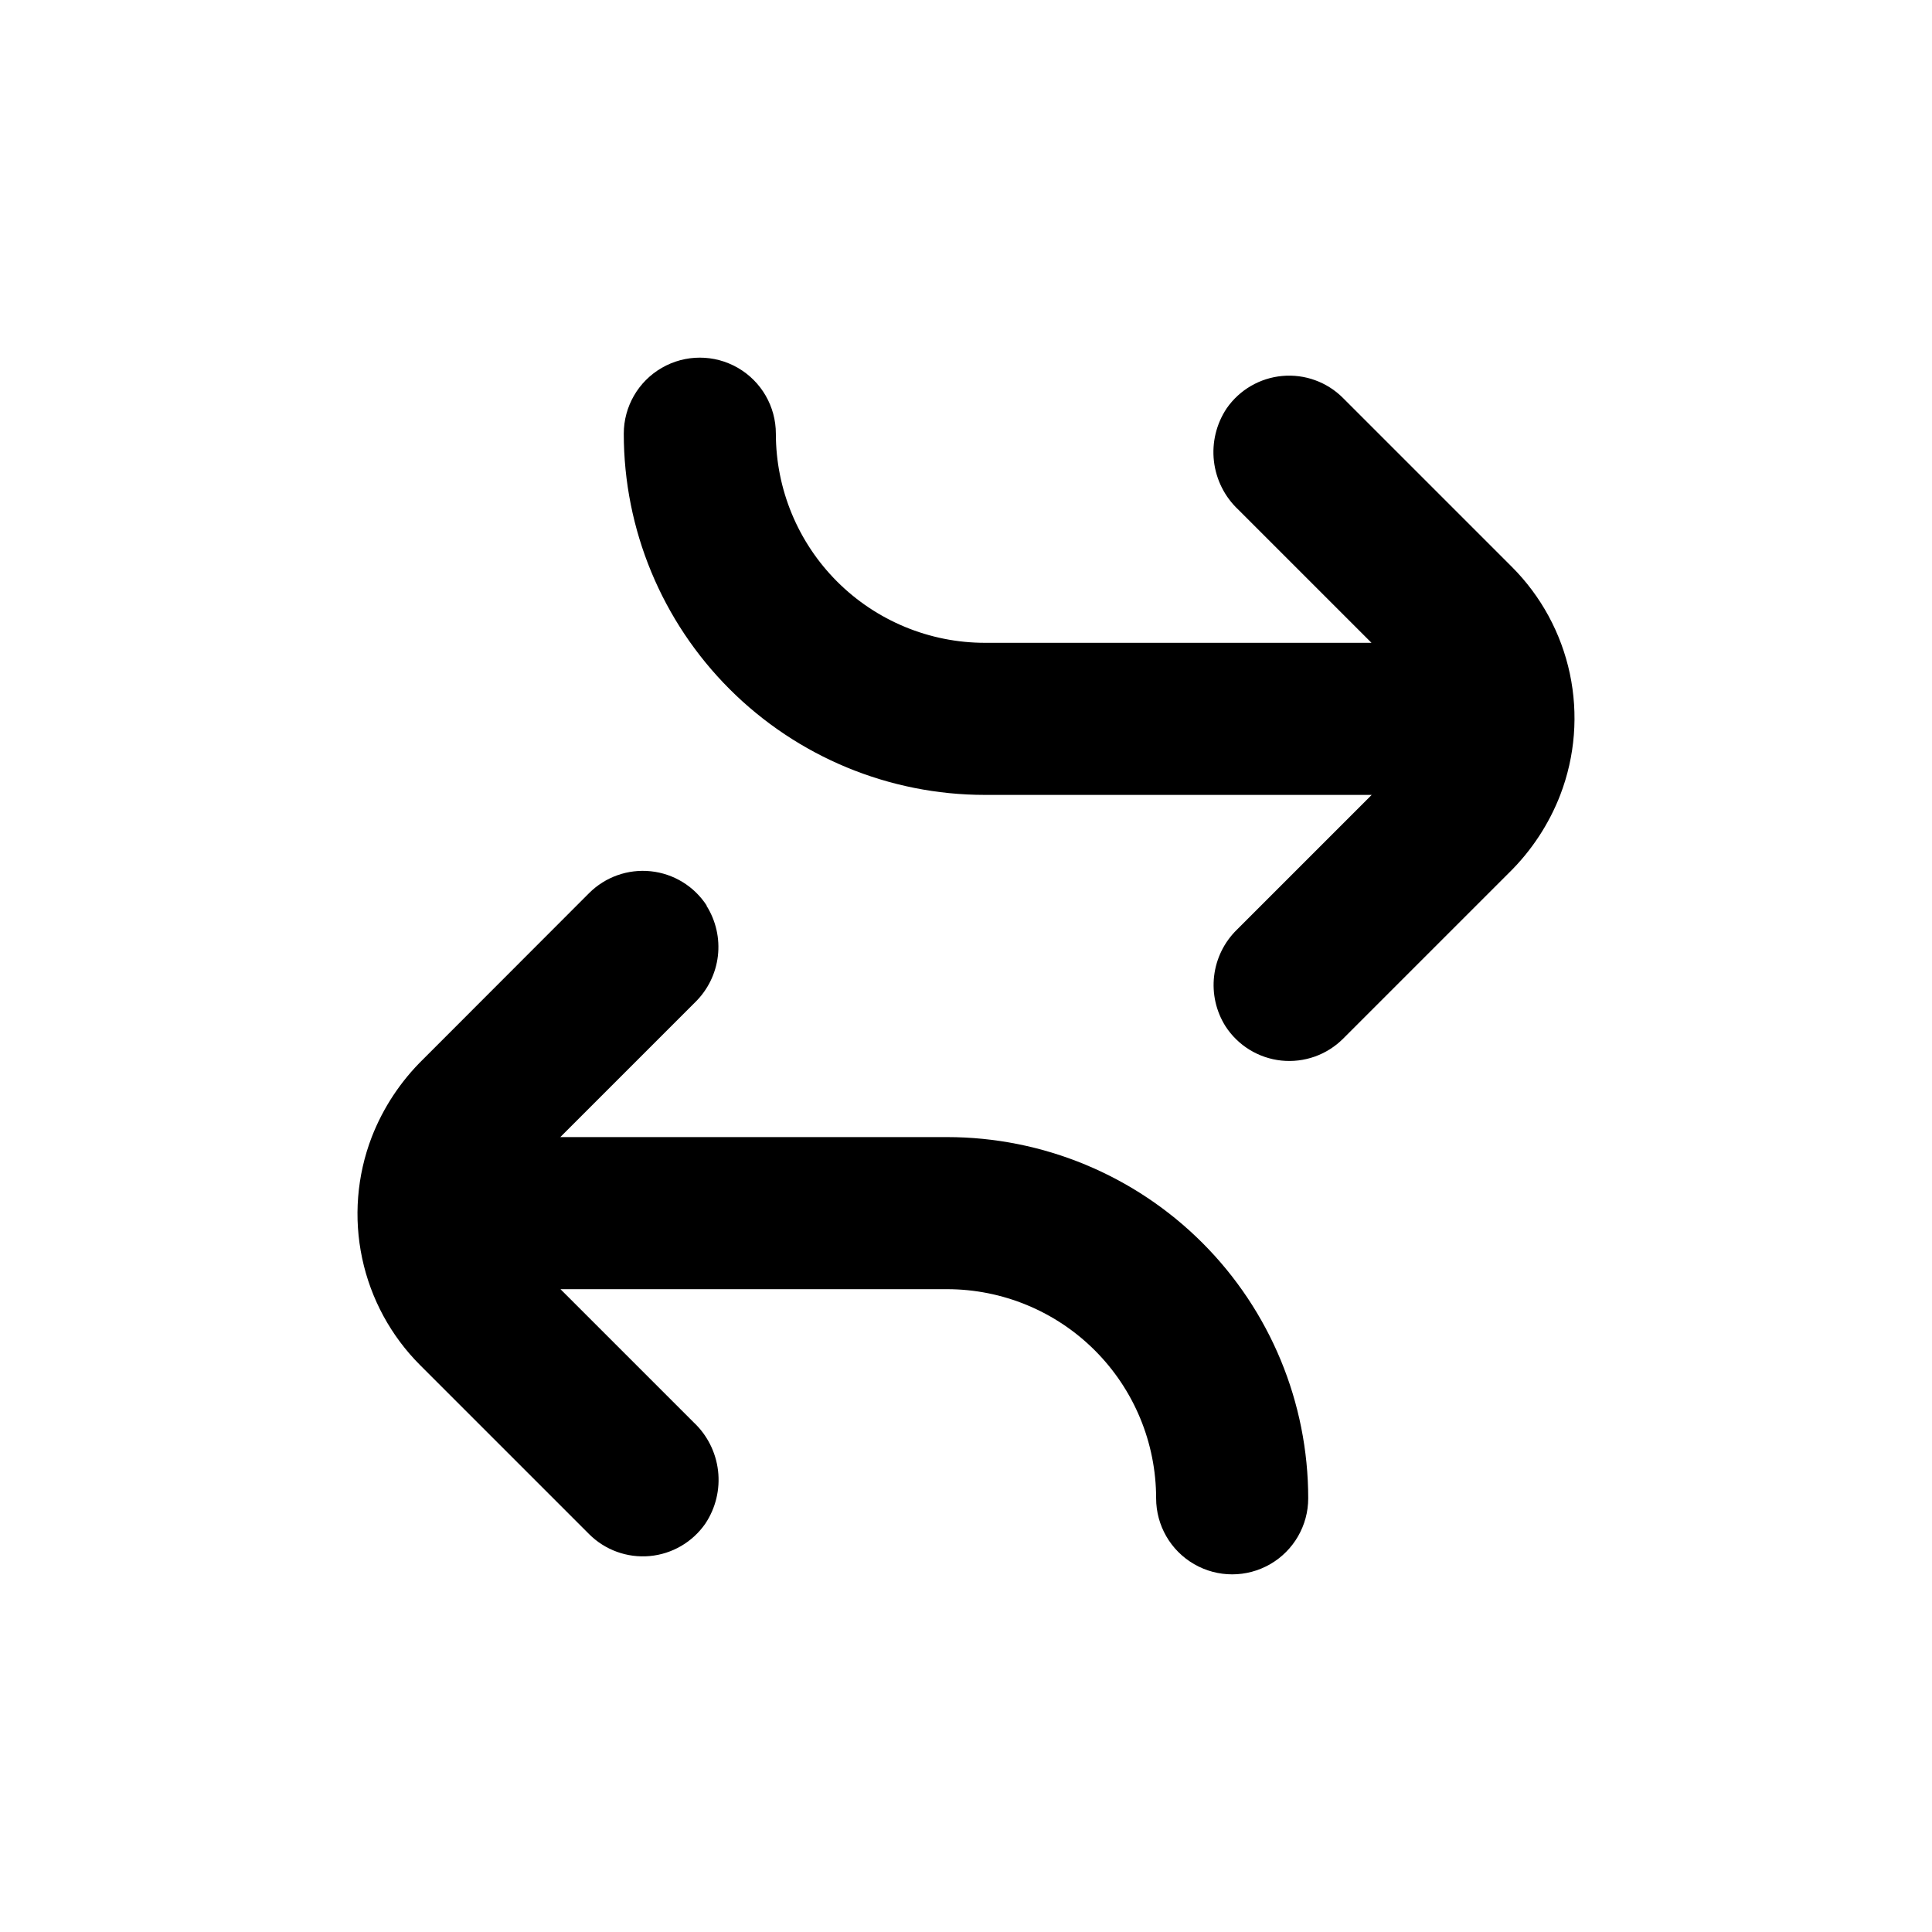
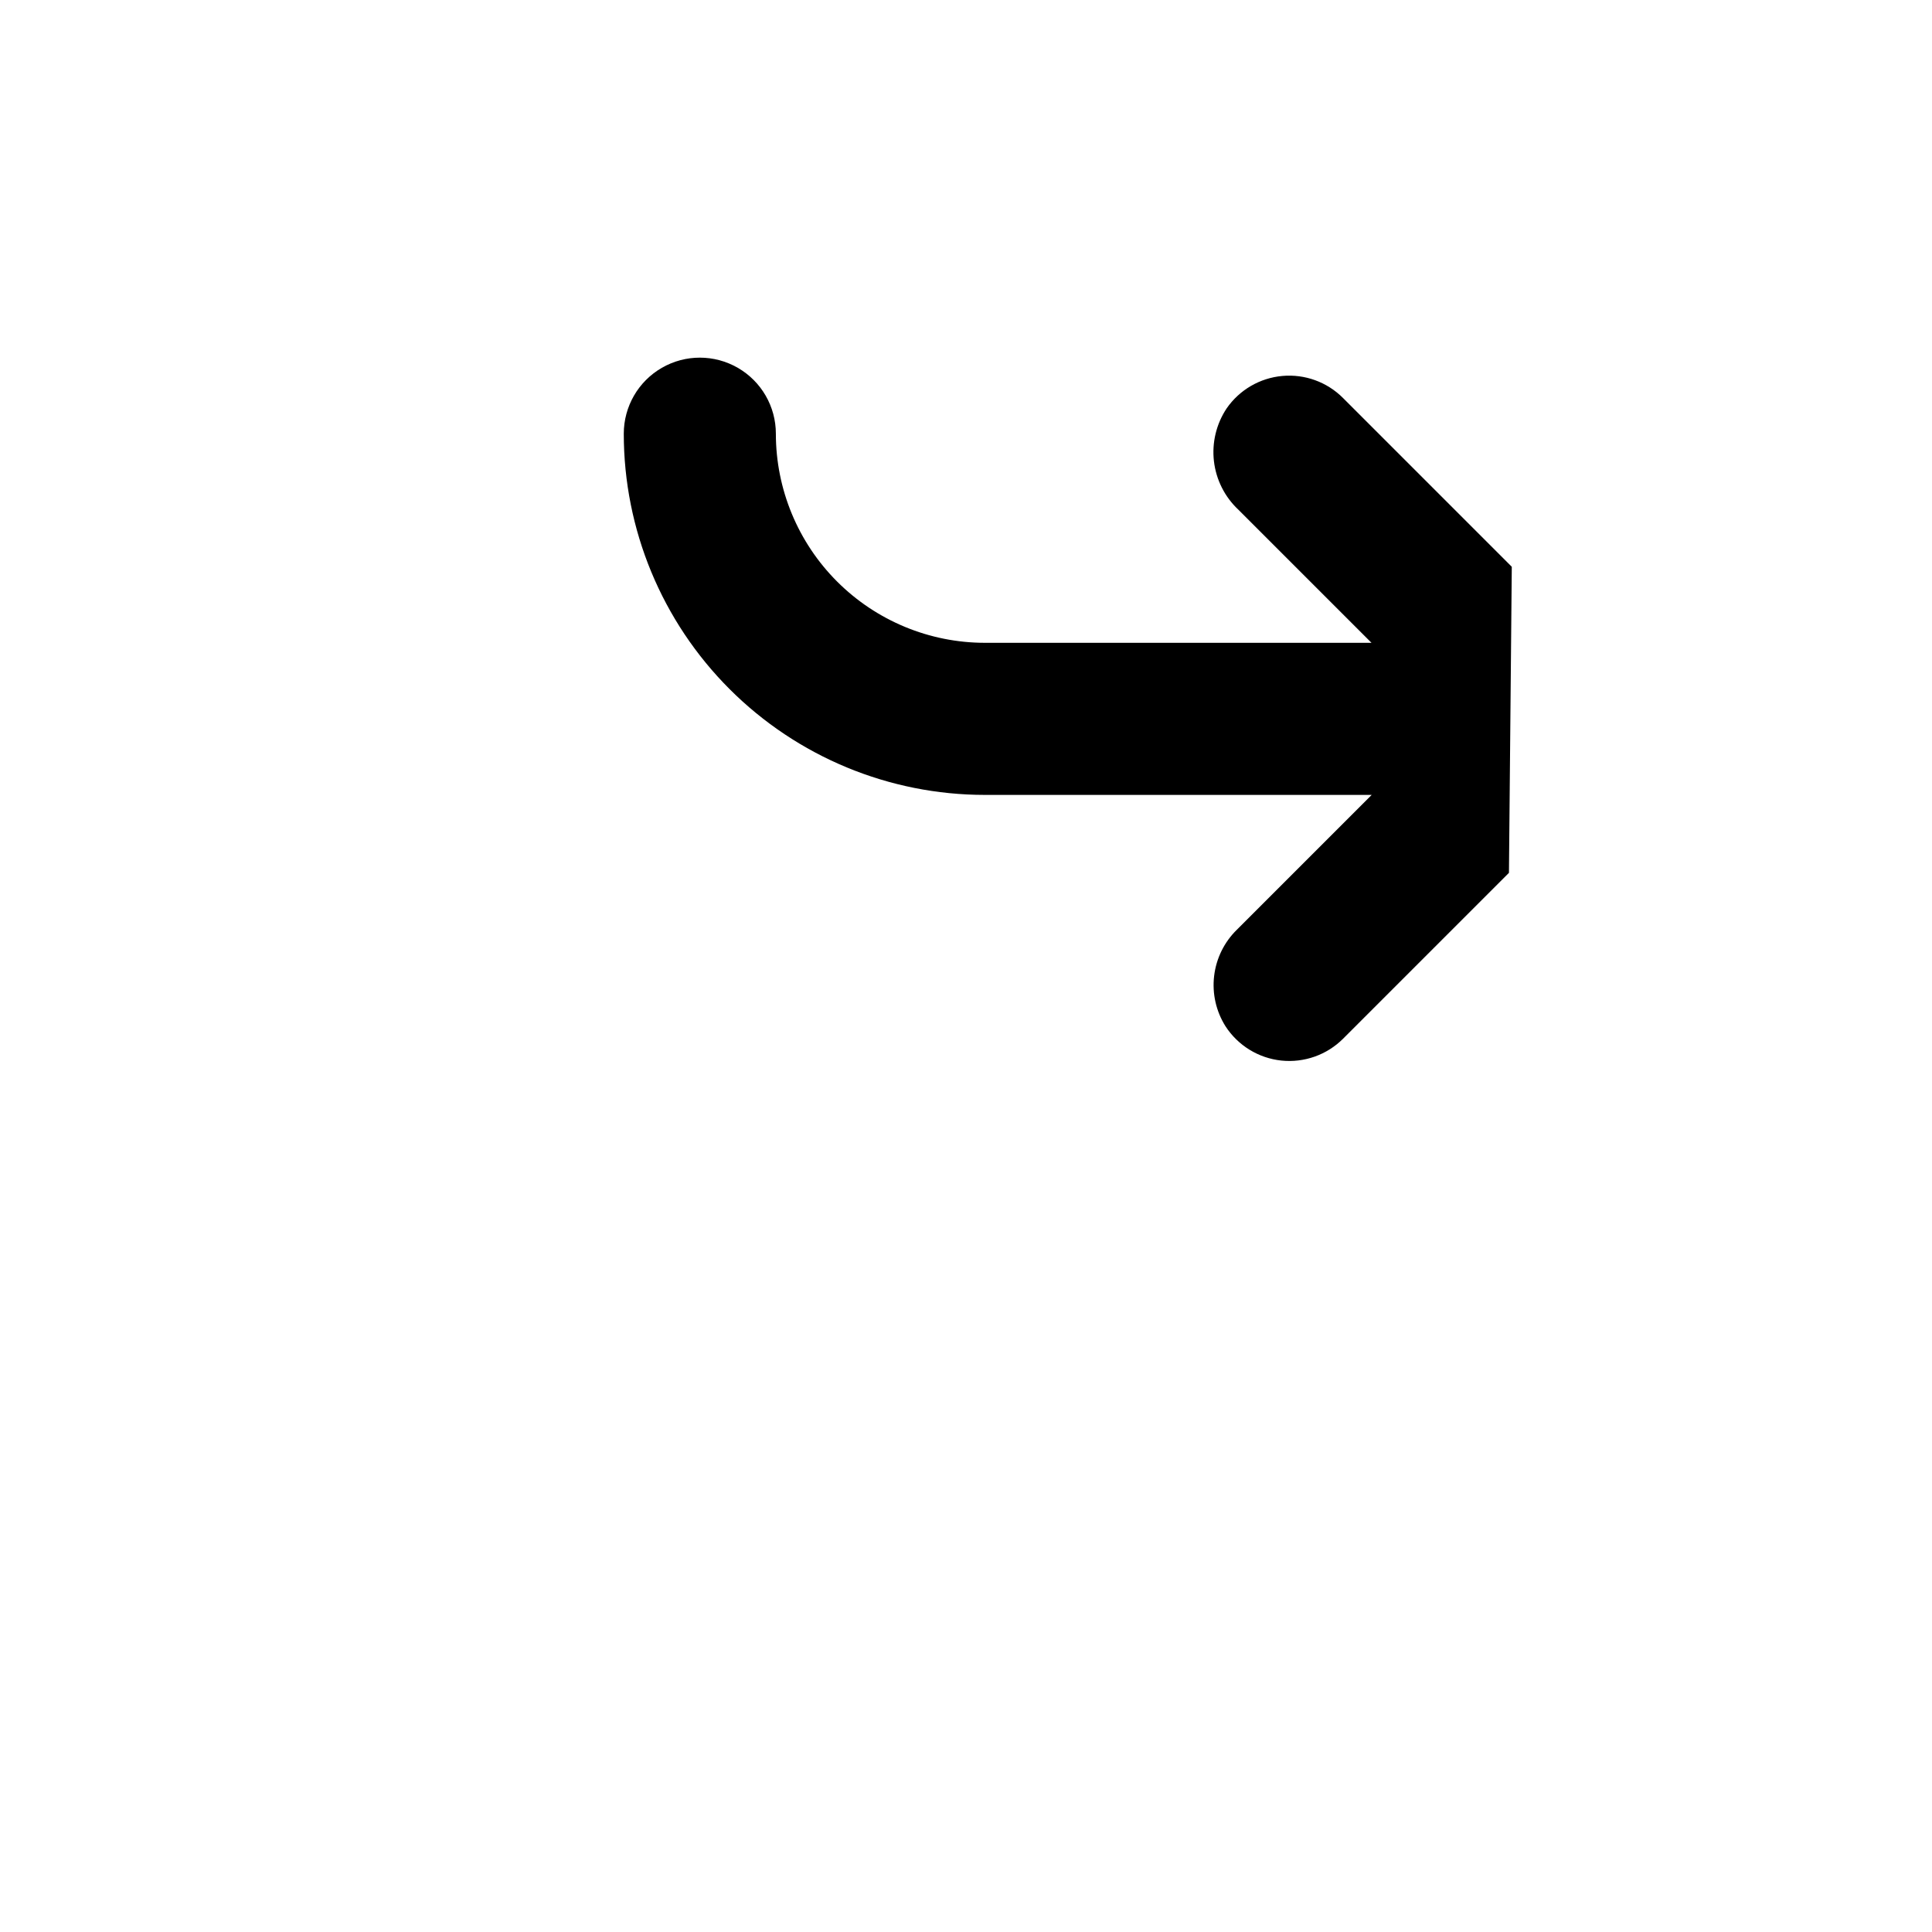
<svg xmlns="http://www.w3.org/2000/svg" fill="#000000" width="800px" height="800px" version="1.1" viewBox="144 144 512 512">
  <g>
-     <path d="m331.28 383.98c-3.309-5.109-8.754-8.449-14.809-9.086-6.059-0.637-12.074 1.5-16.375 5.812l-43.934 43.98c-5.973 5.832-10.629 12.879-13.652 20.656-3.934 10.242-4.812 21.402-2.531 32.133 2.277 10.73 7.621 20.57 15.379 28.324l44.738 44.738c4.223 4.234 10.109 6.371 16.066 5.836 5.953-0.535 11.363-3.688 14.766-8.605 2.742-4.121 3.934-9.082 3.363-14-0.574-4.918-2.871-9.473-6.488-12.852l-35.266-35.266 102.43-0.004c14.699 0 28.793 5.84 39.188 16.234 10.391 10.391 16.23 24.488 16.23 39.188 0 7.199 3.84 13.852 10.078 17.453 6.234 3.598 13.914 3.598 20.152 0 6.234-3.602 10.074-10.254 10.074-17.453 0-25.391-10.086-49.738-28.035-67.688-17.953-17.953-42.301-28.039-67.688-28.039h-102.48l35.719-35.719h0.004c3.352-3.277 5.484-7.606 6.035-12.262 0.547-4.656-0.516-9.363-3.016-13.332" />
-     <path d="m544.64 294.2-44.738-44.738c-4.223-4.231-10.109-6.367-16.062-5.832-5.957 0.535-11.367 3.684-14.77 8.602-2.742 4.121-3.934 9.082-3.363 14 0.574 4.918 2.871 9.473 6.488 12.855l35.266 35.266h-102.43c-14.695 0-28.793-5.84-39.188-16.234-10.391-10.391-16.23-24.488-16.23-39.184 0-7.203-3.84-13.855-10.074-17.453-6.238-3.602-13.918-3.602-20.152 0-6.238 3.598-10.078 10.25-10.078 17.453 0 25.387 10.086 49.734 28.039 67.684 17.949 17.953 42.297 28.039 67.684 28.039h102.48l-35.719 35.719c-3.356 3.277-5.484 7.606-6.035 12.262-0.551 4.66 0.512 9.363 3.012 13.332 3.309 5.113 8.754 8.453 14.809 9.09 6.059 0.633 12.078-1.504 16.375-5.816l43.934-43.934v0.004c5.953-5.836 10.594-12.879 13.602-20.656 3.934-10.242 4.812-21.402 2.535-32.133-2.281-10.73-7.625-20.57-15.383-28.324" />
+     <path d="m544.64 294.2-44.738-44.738c-4.223-4.231-10.109-6.367-16.062-5.832-5.957 0.535-11.367 3.684-14.77 8.602-2.742 4.121-3.934 9.082-3.363 14 0.574 4.918 2.871 9.473 6.488 12.855l35.266 35.266h-102.43c-14.695 0-28.793-5.84-39.188-16.234-10.391-10.391-16.23-24.488-16.23-39.184 0-7.203-3.84-13.855-10.074-17.453-6.238-3.602-13.918-3.602-20.152 0-6.238 3.598-10.078 10.25-10.078 17.453 0 25.387 10.086 49.734 28.039 67.684 17.949 17.953 42.297 28.039 67.684 28.039h102.48l-35.719 35.719c-3.356 3.277-5.484 7.606-6.035 12.262-0.551 4.66 0.512 9.363 3.012 13.332 3.309 5.113 8.754 8.453 14.809 9.09 6.059 0.633 12.078-1.504 16.375-5.816l43.934-43.934v0.004" />
  </g>
</svg>